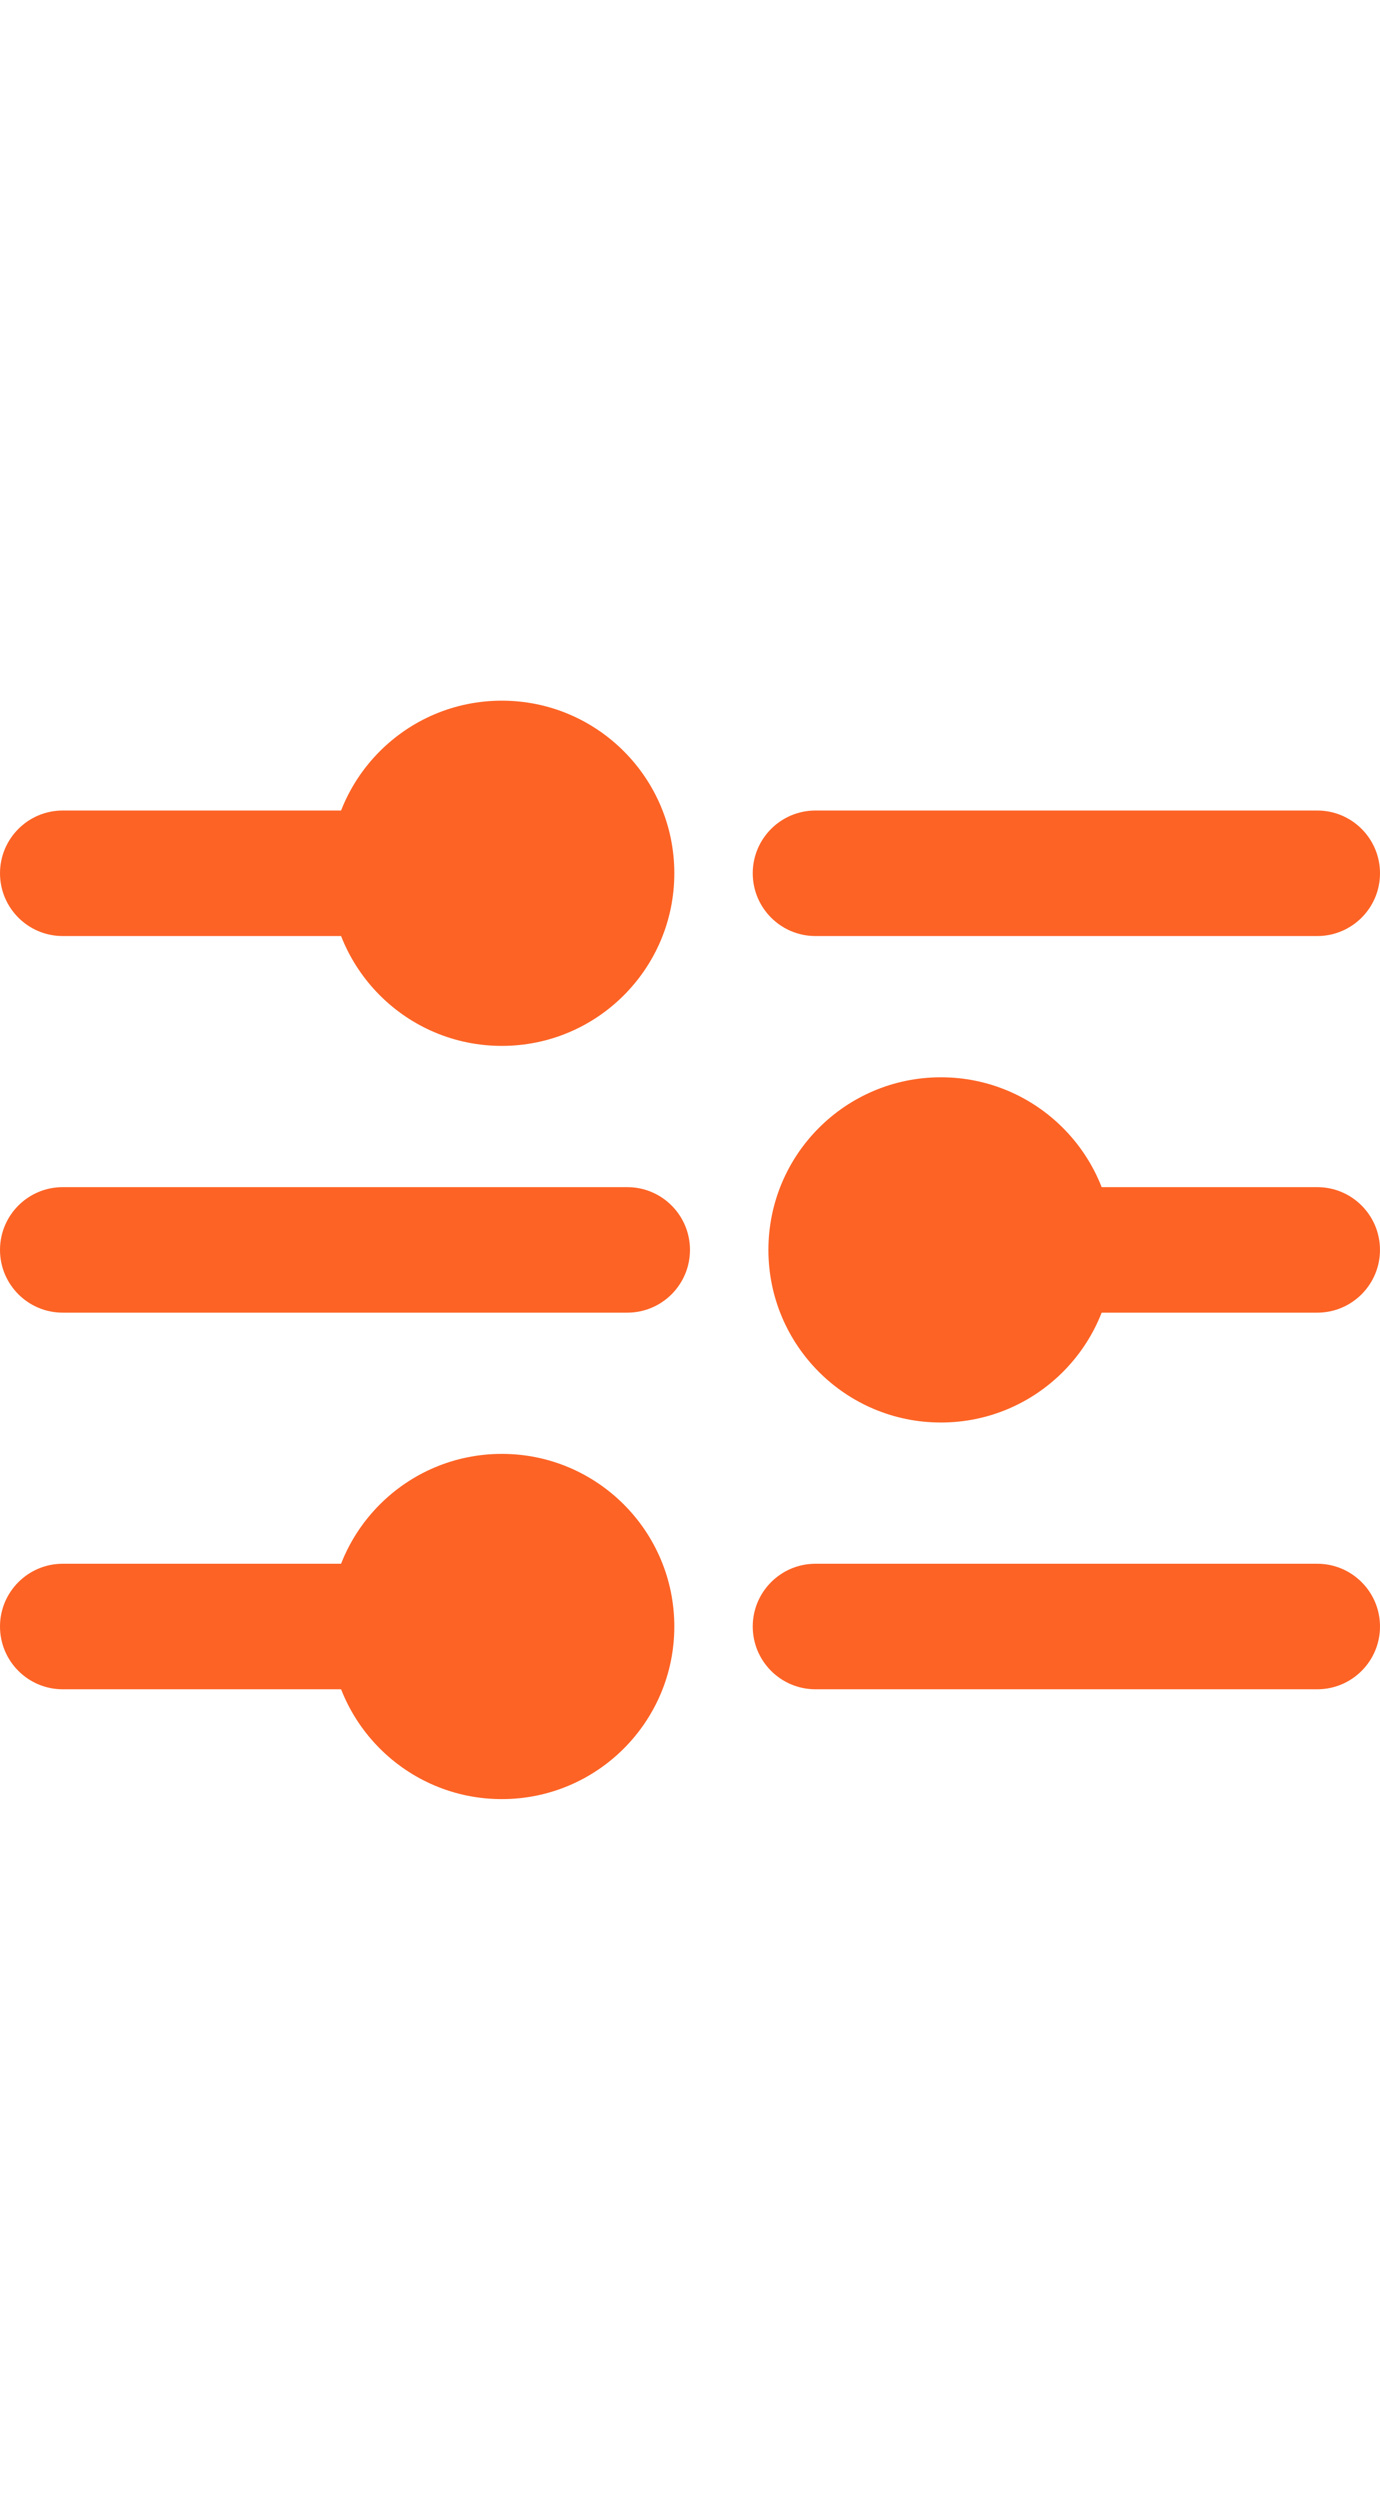
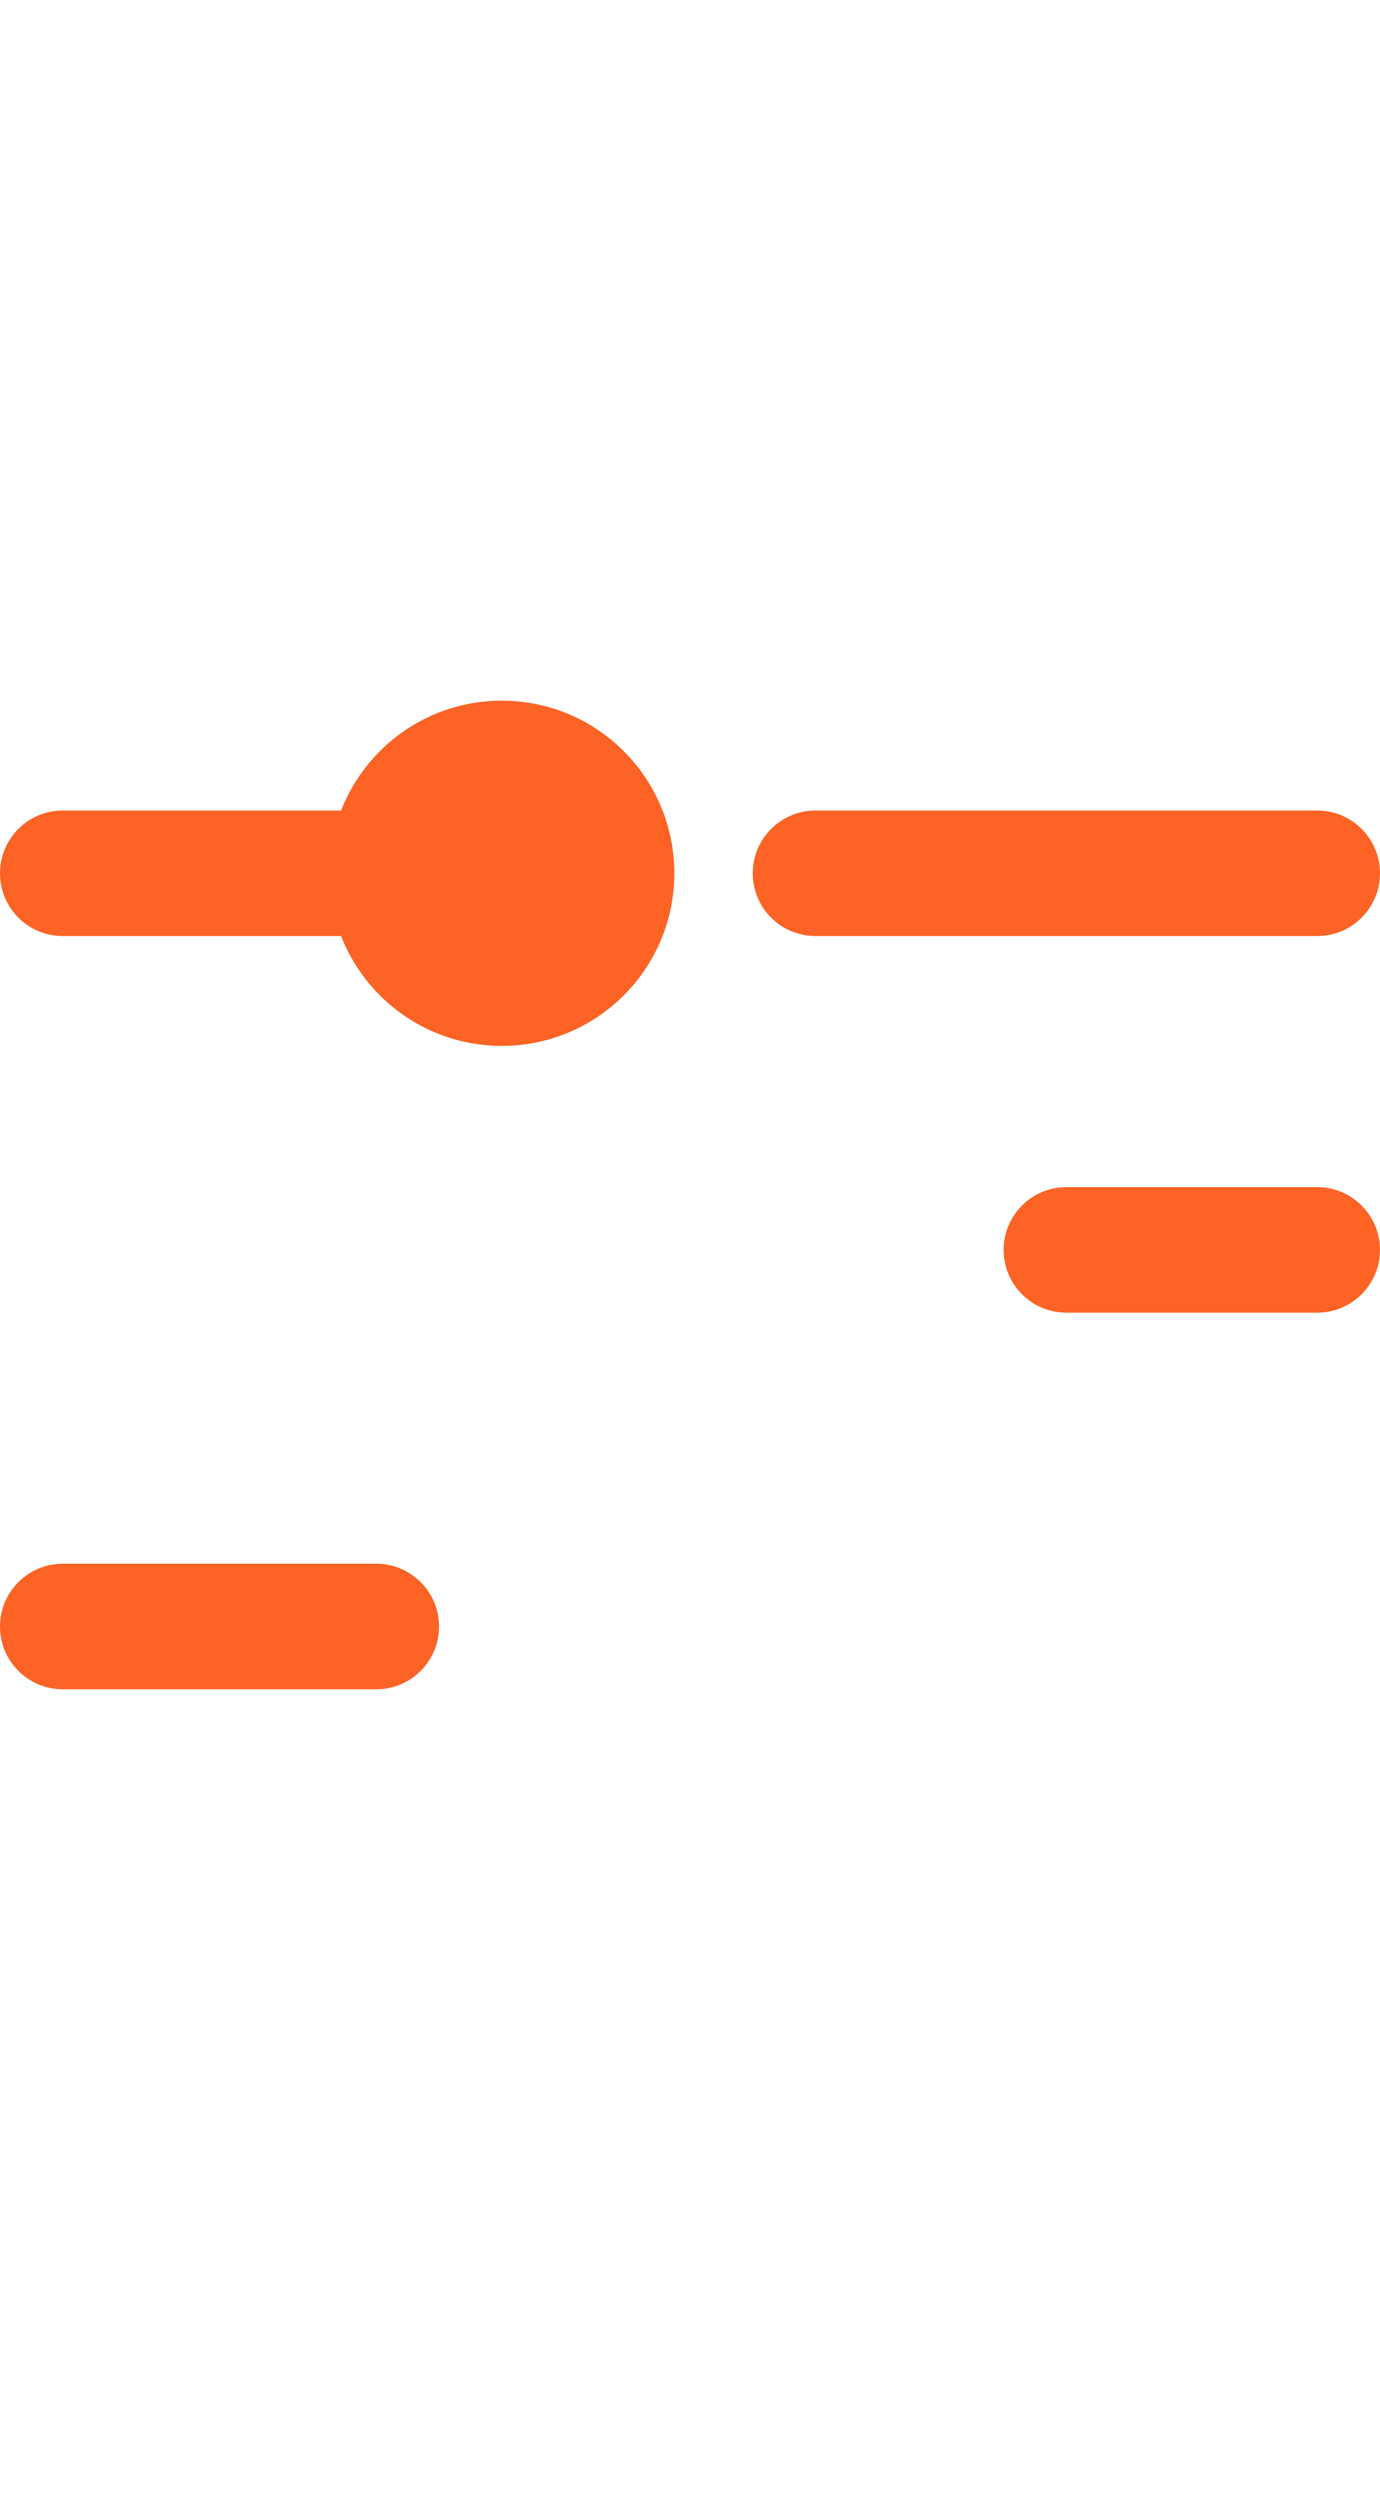
<svg xmlns="http://www.w3.org/2000/svg" id="Layer_2" data-name="Layer 2" width="25.016" height="45.285" viewBox="0 0 72.016 57.285">
  <defs>
    <style>
      .cls-1 {
        fill: #fd6325;
        stroke-width: 0px;
      }
    </style>
  </defs>
  <g id="Layer_1-2" data-name="Layer 1">
    <g id="Layer_2-2" data-name="Layer 2">
      <path class="cls-1" d="M3.273,12.275c-1.808,0-3.273-1.466-3.273-3.273s1.466-3.273,3.273-3.273h16.367c1.808,0,3.273,1.466,3.273,3.273s-1.466,3.273-3.273,3.273H3.273Z" />
      <path class="cls-1" d="M42.555,12.275c-1.808,0-3.273-1.466-3.273-3.273s1.466-3.273,3.273-3.273h26.188c1.808,0,3.273,1.466,3.273,3.273s-1.466,3.273-3.273,3.273h-26.188Z" />
      <path class="cls-1" d="M3.273,51.557c-1.808,0-3.273-1.466-3.273-3.273s1.466-3.273,3.273-3.273h16.367c1.808,0,3.273,1.466,3.273,3.273s-1.466,3.273-3.273,3.273H3.273Z" />
-       <path class="cls-1" d="M42.555,51.557c-1.808,0-3.273-1.466-3.273-3.273s1.466-3.273,3.273-3.273h26.188c1.808,0,3.273,1.466,3.273,3.273s-1.466,3.273-3.273,3.273h-26.188Z" />
-       <path class="cls-1" d="M3.273,31.916c-1.808,0-3.273-1.466-3.273-3.273s1.466-3.273,3.273-3.273h29.461c1.808,0,3.273,1.466,3.273,3.273s-1.466,3.273-3.273,3.273H3.273Z" />
      <circle class="cls-1" cx="26.188" cy="9.002" r="9.002" />
-       <circle class="cls-1" cx="26.188" cy="48.283" r="9.002" />
-       <circle class="cls-1" cx="49.102" cy="28.643" r="9.002" />
      <path class="cls-1" d="M55.648,31.916c-1.808,0-3.273-1.466-3.273-3.273s1.466-3.273,3.273-3.273h13.094c1.808,0,3.273,1.466,3.273,3.273s-1.466,3.273-3.273,3.273h-13.094Z" />
    </g>
  </g>
</svg>